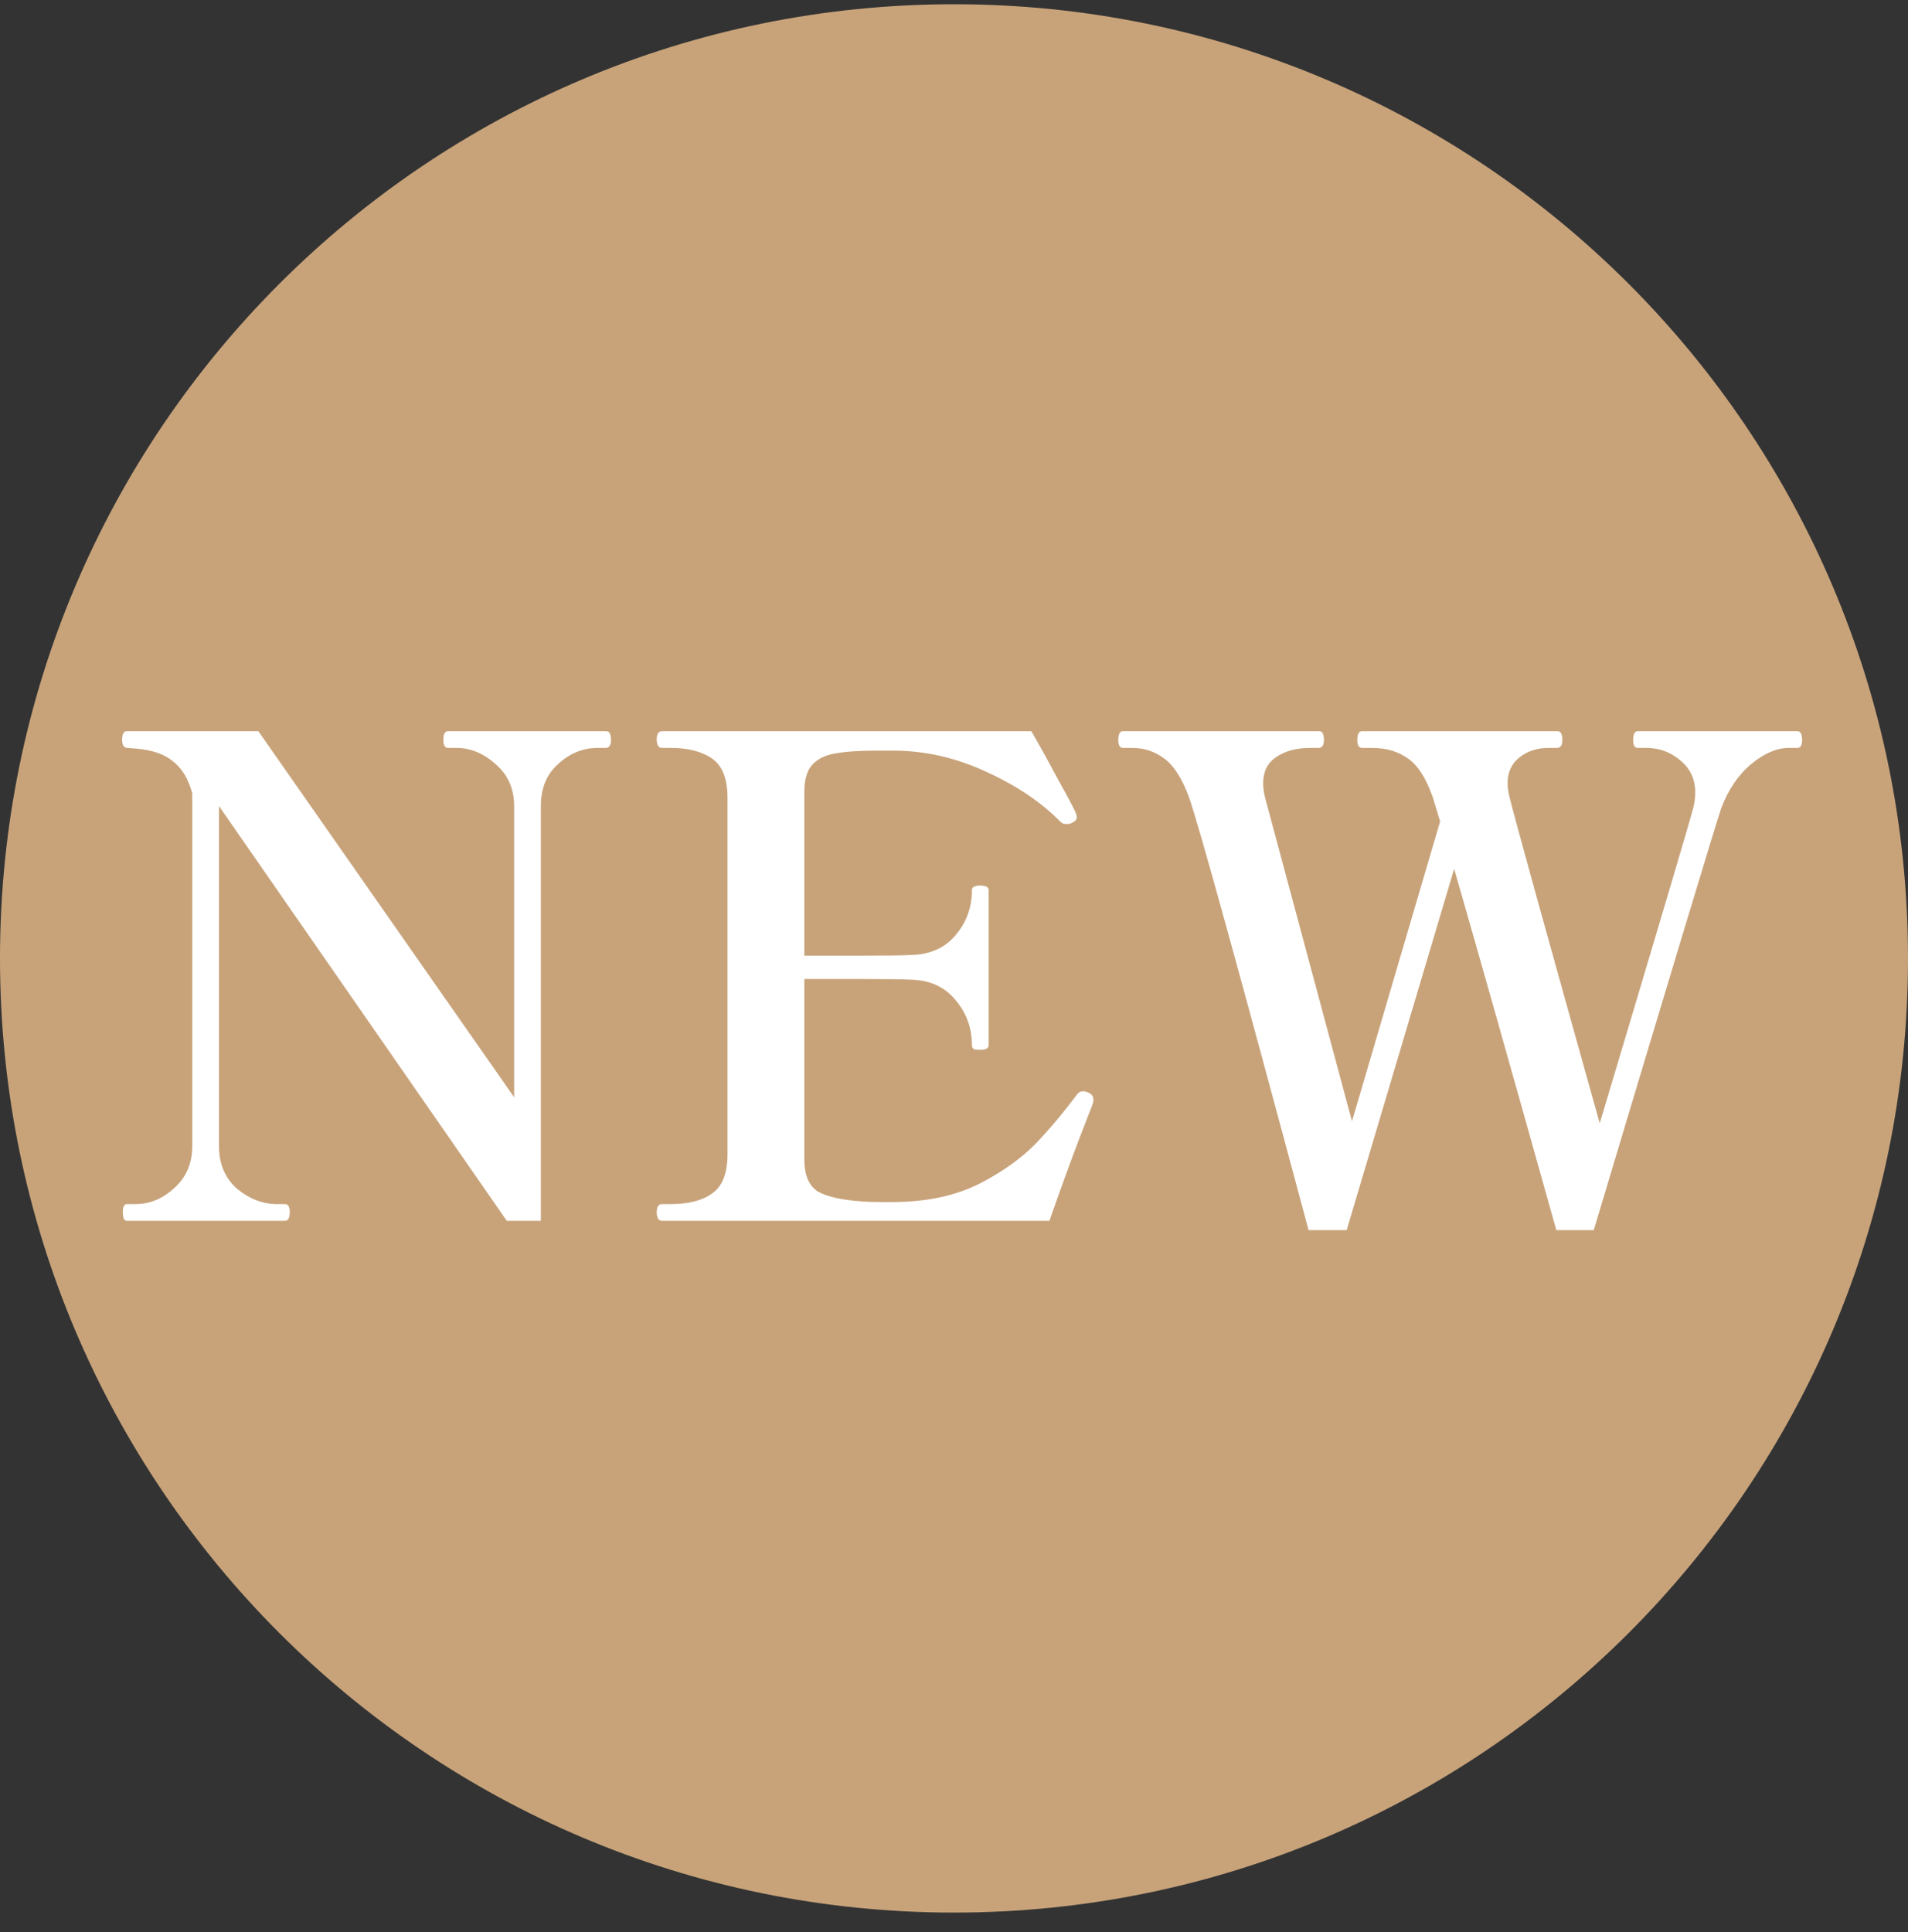
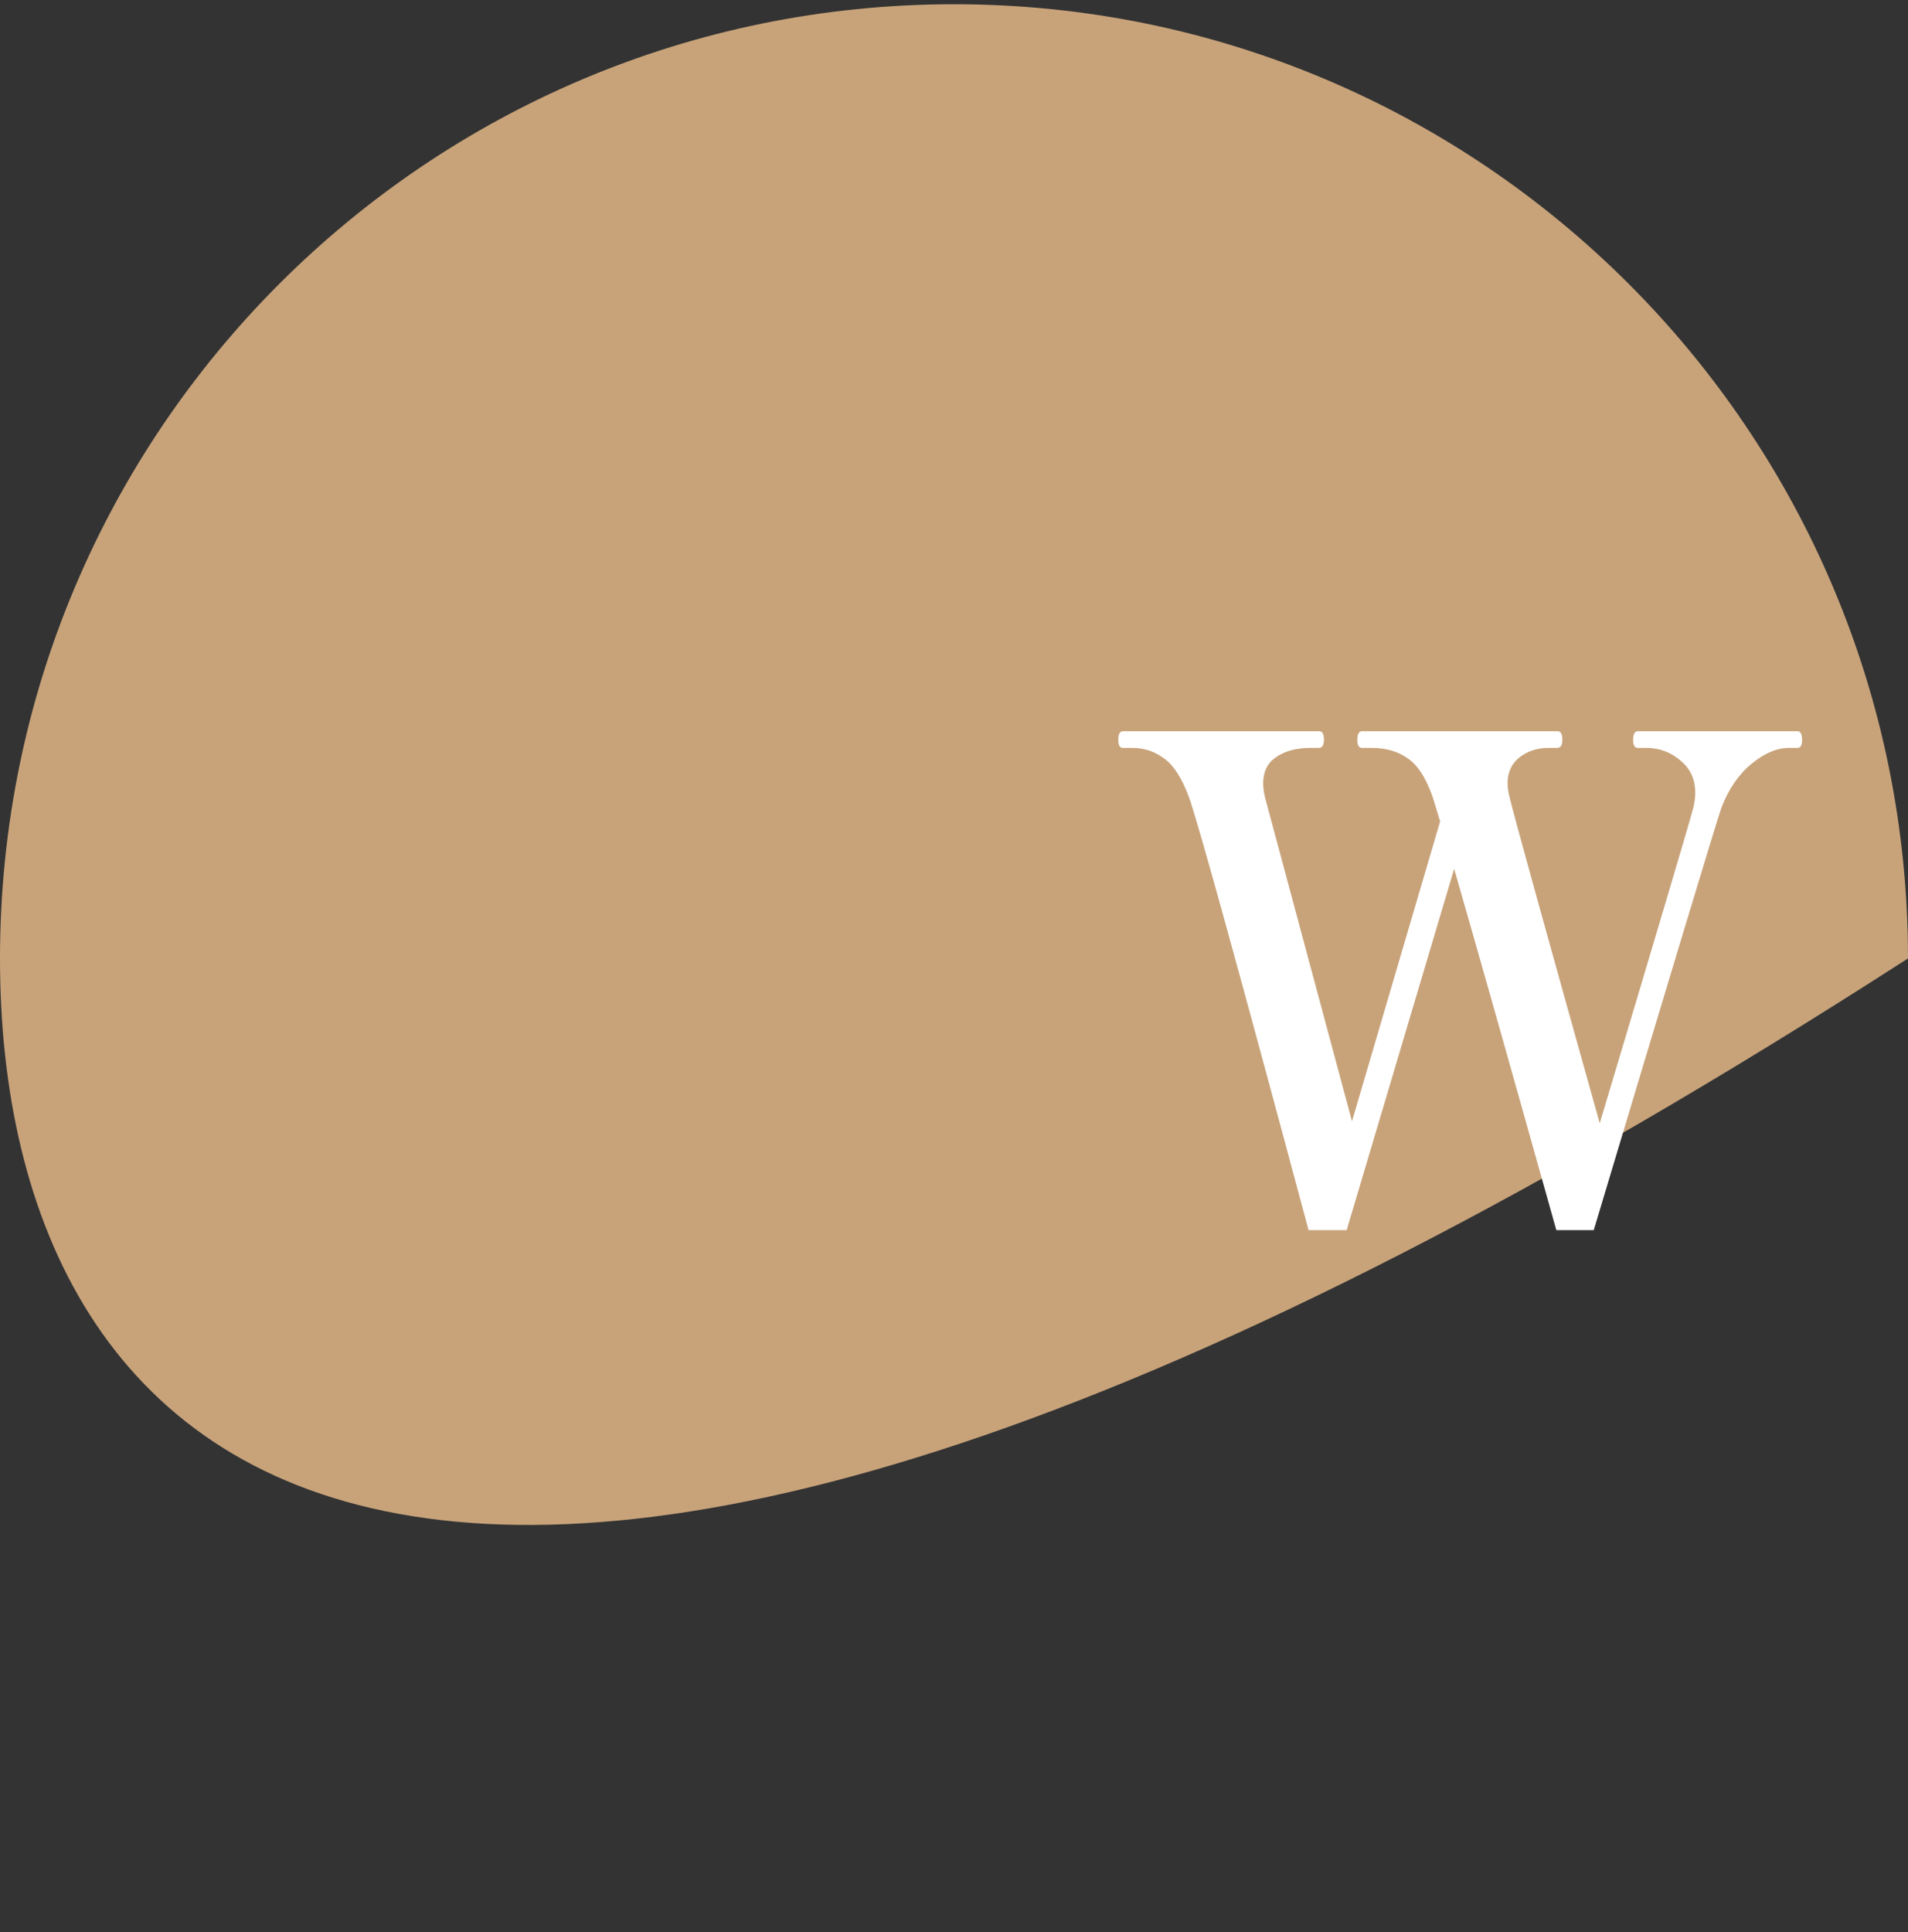
<svg xmlns="http://www.w3.org/2000/svg" width="80" height="81" viewBox="0 0 80 81" fill="none">
  <rect x="0" y="0" width="80" height="81" fill="#333333" stroke="none" />
-   <path d="M80 40.178C80 62.269 62.091 80.178 40 80.178C17.909 80.178 0 62.269 0 40.178C0 18.087 17.909 0.178 40 0.178C62.091 0.178 80 18.087 80 40.178Z" fill="#C8A37A" />
+   <path d="M80 40.178C17.909 80.178 0 62.269 0 40.178C0 18.087 17.909 0.178 40 0.178C62.091 0.178 80 18.087 80 40.178Z" fill="#C8A37A" />
  <path d="M75.363 30.654C75.494 30.654 75.559 30.775 75.559 31.018C75.559 31.242 75.494 31.354 75.363 31.354H74.999C74.495 31.354 73.973 31.578 73.431 32.026C72.89 32.474 72.47 33.09 72.171 33.874C71.891 34.714 70.109 40.612 66.823 51.57H65.255C63.351 44.775 61.923 39.726 60.971 36.422L56.463 51.57H54.867C51.918 40.575 50.247 34.527 49.855 33.426C49.557 32.623 49.211 32.082 48.819 31.802C48.427 31.503 47.979 31.354 47.475 31.354H47.083C46.953 31.354 46.887 31.242 46.887 31.018C46.887 30.775 46.953 30.654 47.083 30.654H55.287C55.381 30.654 55.437 30.682 55.455 30.738C55.493 30.794 55.511 30.887 55.511 31.018C55.511 31.242 55.437 31.354 55.287 31.354H54.923C54.345 31.354 53.869 31.485 53.495 31.746C53.141 31.988 52.963 32.352 52.963 32.838C52.963 33.025 52.991 33.23 53.047 33.454L56.687 47.006L60.383 34.434L60.075 33.426C59.795 32.623 59.45 32.082 59.039 31.802C58.629 31.503 58.125 31.354 57.527 31.354H57.107C56.977 31.354 56.911 31.242 56.911 31.018C56.911 30.775 56.977 30.654 57.107 30.654H65.283C65.377 30.654 65.433 30.682 65.451 30.738C65.489 30.794 65.507 30.887 65.507 31.018C65.507 31.242 65.433 31.354 65.283 31.354H64.919C64.453 31.354 64.051 31.485 63.715 31.746C63.379 32.007 63.211 32.371 63.211 32.838C63.211 33.006 63.239 33.202 63.295 33.426C63.519 34.34 64.779 38.895 67.075 47.09C69.483 39.044 70.79 34.639 70.995 33.874C71.051 33.65 71.079 33.435 71.079 33.23C71.079 32.67 70.874 32.222 70.463 31.886C70.053 31.531 69.577 31.354 69.035 31.354H68.671C68.541 31.354 68.475 31.242 68.475 31.018C68.475 30.775 68.541 30.654 68.671 30.654H75.363Z" fill="white" />
-   <path d="M45.624 45.802C45.773 45.858 45.848 45.961 45.848 46.11C45.848 46.184 45.801 46.334 45.708 46.558C45.148 47.977 44.579 49.517 44 51.178H27.76C27.611 51.178 27.536 51.056 27.536 50.814C27.536 50.59 27.611 50.478 27.76 50.478H28.124C28.871 50.478 29.449 50.328 29.86 50.03C30.289 49.731 30.504 49.181 30.504 48.378V33.454C30.504 32.651 30.289 32.1 29.86 31.802C29.431 31.503 28.852 31.354 28.124 31.354H27.76C27.611 31.354 27.536 31.233 27.536 30.99C27.536 30.766 27.611 30.654 27.76 30.654H43.244C43.599 31.27 43.991 31.979 44.42 32.782C44.868 33.584 45.101 34.032 45.12 34.126C45.139 34.163 45.148 34.21 45.148 34.266C45.148 34.359 45.083 34.434 44.952 34.49C44.896 34.527 44.821 34.546 44.728 34.546C44.616 34.546 44.532 34.518 44.476 34.462C43.673 33.641 42.637 32.941 41.368 32.362C40.099 31.765 38.783 31.466 37.42 31.466H36.832C36.067 31.466 35.479 31.503 35.068 31.578C34.657 31.634 34.331 31.783 34.088 32.026C33.845 32.269 33.724 32.66 33.724 33.202V40.062H36.048C37.131 40.062 37.849 40.053 38.204 40.034C38.988 40.015 39.604 39.745 40.052 39.222C40.519 38.681 40.752 38.046 40.752 37.318C40.752 37.243 40.78 37.197 40.836 37.178C40.892 37.141 40.976 37.122 41.088 37.122C41.331 37.122 41.452 37.187 41.452 37.318V43.814C41.452 43.944 41.331 44.01 41.088 44.01C40.976 44.01 40.892 44.001 40.836 43.982C40.78 43.944 40.752 43.889 40.752 43.814C40.752 43.086 40.519 42.451 40.052 41.91C39.604 41.368 38.988 41.089 38.204 41.07C37.849 41.051 37.131 41.042 36.048 41.042H33.724V48.602C33.724 49.255 33.911 49.703 34.284 49.946C34.676 50.17 35.301 50.31 36.16 50.366C36.384 50.385 36.72 50.394 37.168 50.394C37.579 50.394 37.905 50.385 38.148 50.366C39.305 50.291 40.323 50.02 41.2 49.554C42.077 49.087 42.805 48.565 43.384 47.986C43.963 47.389 44.56 46.679 45.176 45.858C45.232 45.783 45.316 45.746 45.428 45.746C45.484 45.746 45.549 45.764 45.624 45.802Z" fill="white" />
-   <path d="M5.317 51.178C5.205 51.178 5.149 51.056 5.149 50.814C5.149 50.59 5.205 50.478 5.317 50.478H5.681C6.278 50.478 6.819 50.254 7.305 49.806C7.809 49.358 8.061 48.77 8.061 48.042V33.258C7.893 32.642 7.622 32.194 7.249 31.914C6.894 31.615 6.381 31.438 5.709 31.382L5.317 31.354C5.186 31.335 5.121 31.223 5.121 31.018C5.121 30.775 5.186 30.654 5.317 30.654H10.833L21.557 45.998V33.79C21.557 33.062 21.295 32.474 20.773 32.026C20.269 31.578 19.727 31.354 19.149 31.354H18.785C18.654 31.354 18.589 31.242 18.589 31.018C18.589 30.775 18.654 30.654 18.785 30.654H25.393C25.486 30.654 25.542 30.682 25.561 30.738C25.598 30.794 25.617 30.887 25.617 31.018C25.617 31.242 25.542 31.354 25.393 31.354H25.057C24.441 31.354 23.89 31.578 23.405 32.026C22.919 32.455 22.677 33.043 22.677 33.79V51.178H21.249L9.181 33.79V48.042C9.181 48.788 9.433 49.386 9.937 49.834C10.459 50.263 11.019 50.478 11.617 50.478H11.953C12.083 50.478 12.149 50.59 12.149 50.814C12.149 51.056 12.083 51.178 11.953 51.178H5.317Z" fill="white" />
</svg>